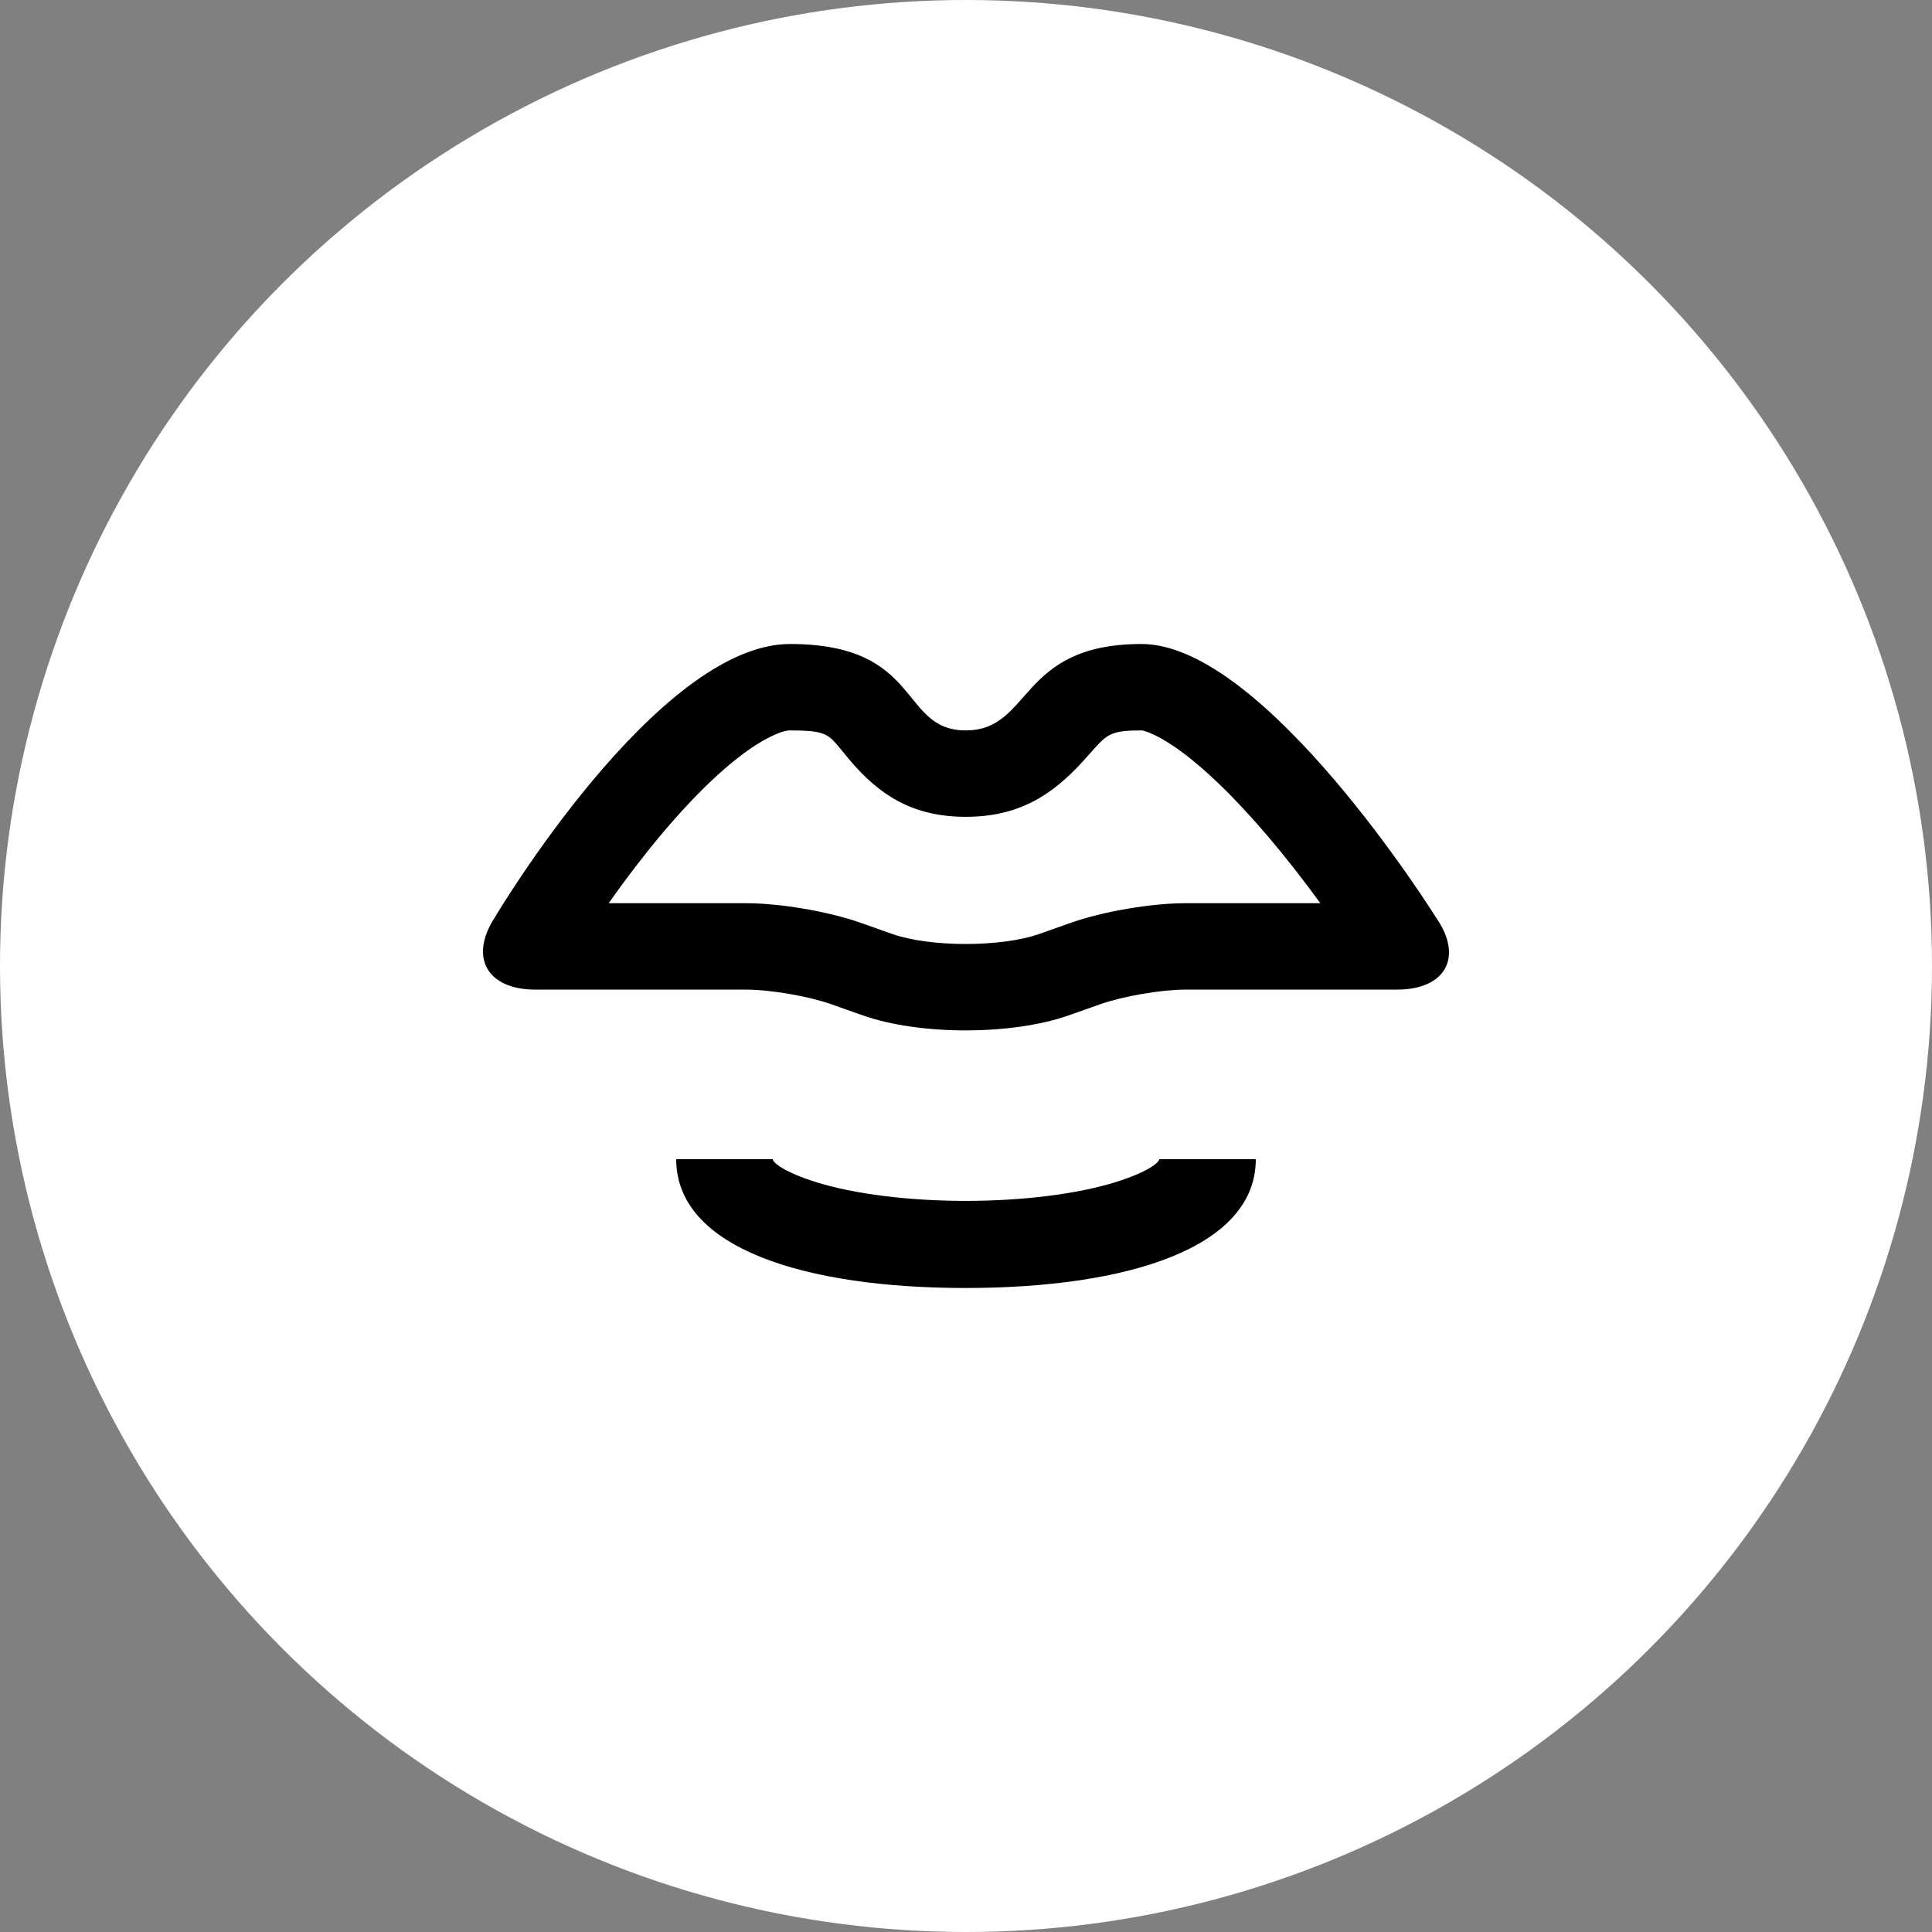
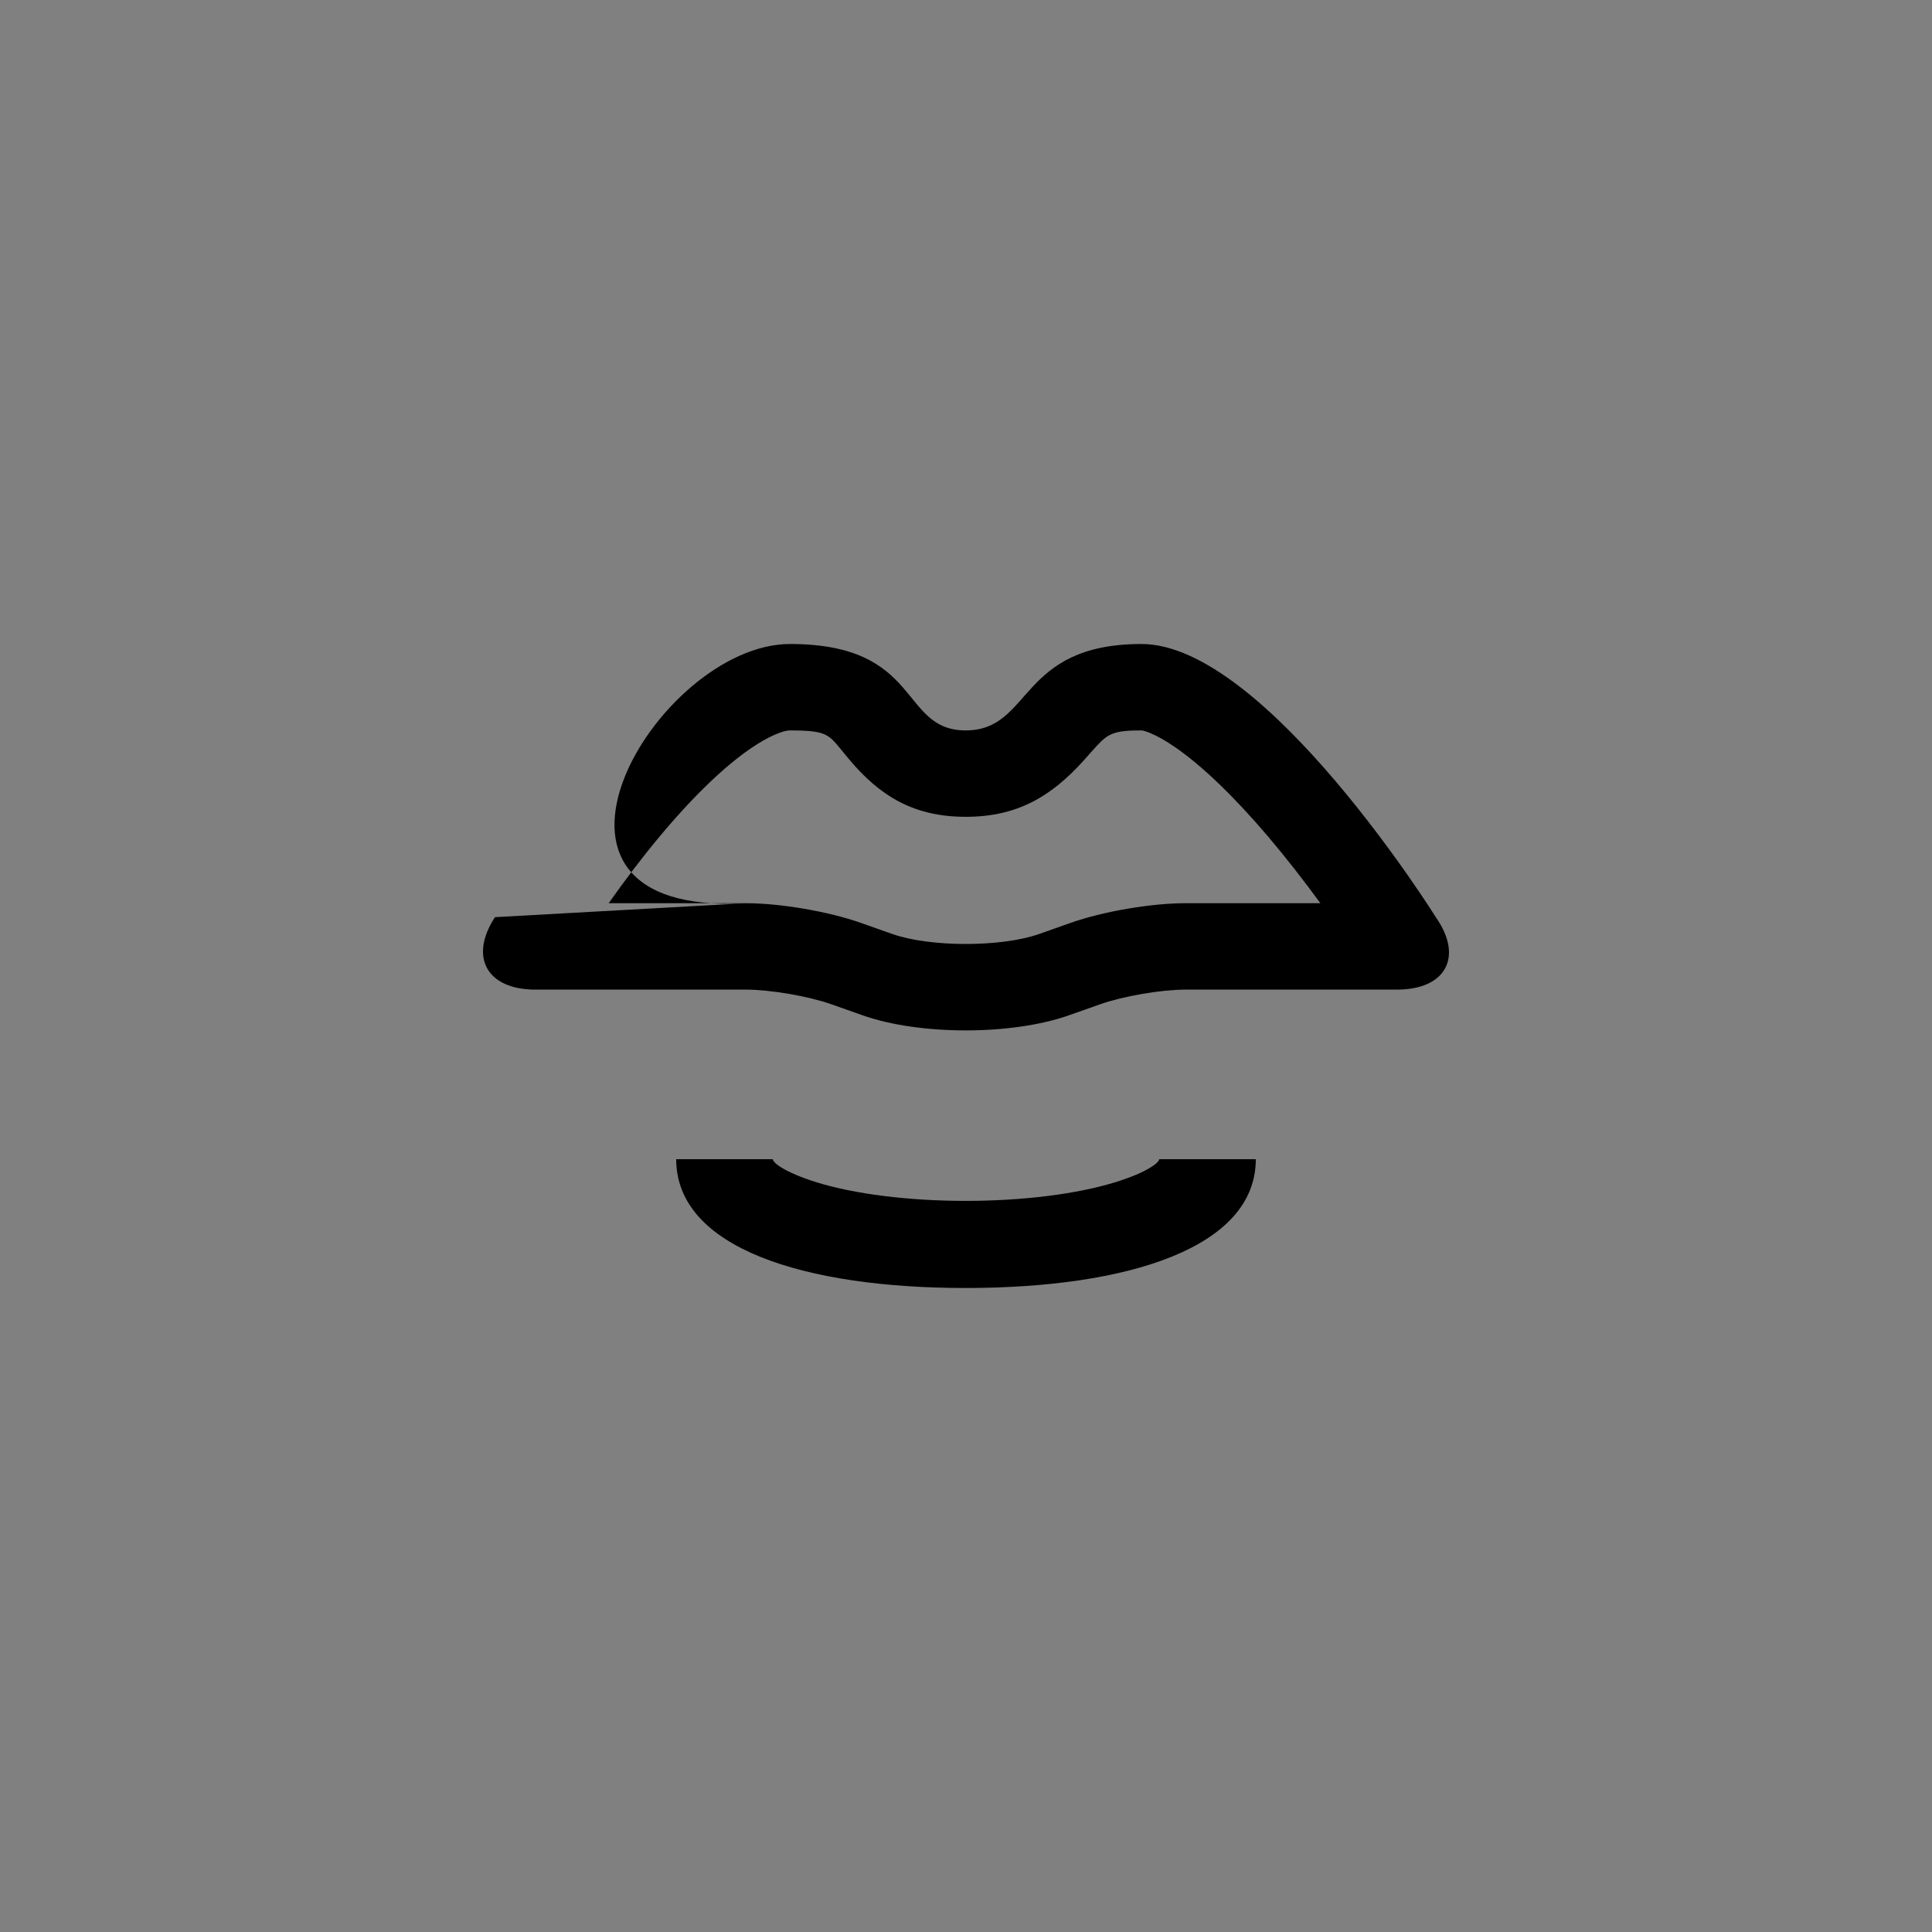
<svg xmlns="http://www.w3.org/2000/svg" width="36" height="36" viewBox="0 0 36 36" fill="none">
  <rect x="0" y="0" width="36" height="36" fill="#808080" stroke="none" />
-   <circle cx="18" cy="18" r="18" fill="white" />
-   <path d="M25.409 18.009L25.401 17.996C25.403 18.001 25.406 18.005 25.409 18.009ZM10.601 17.959C10.603 17.956 10.606 17.953 10.608 17.949L10.601 17.959ZM13.899 16.83C14.541 16.83 15.44 16.984 16.042 17.197L16.625 17.403C17.33 17.652 18.66 17.652 19.365 17.403L19.948 17.197C20.55 16.984 21.448 16.83 22.088 16.83H24.603C24.291 16.402 23.962 15.98 23.625 15.583C23.005 14.855 22.413 14.28 21.904 13.928C21.721 13.801 21.558 13.71 21.424 13.656C21.338 13.621 21.285 13.61 21.27 13.61C20.769 13.61 20.654 13.665 20.441 13.893C20.398 13.939 20.214 14.147 20.182 14.183C19.579 14.847 18.949 15.22 17.995 15.22C17.023 15.22 16.391 14.83 15.817 14.143C15.809 14.133 15.622 13.905 15.581 13.858C15.41 13.663 15.295 13.61 14.72 13.61C14.645 13.61 14.509 13.649 14.32 13.746C13.757 14.035 13.049 14.682 12.307 15.568C11.972 15.969 11.647 16.396 11.342 16.83L13.899 16.83ZM9.223 17.09C9.223 17.09 12.243 12 14.72 12C17.196 12 16.752 13.61 17.995 13.61C19.238 13.61 18.964 12 21.271 12C23.578 12 26.762 17.102 26.762 17.102C27.27 17.834 26.936 18.44 26.031 18.44H22.088C21.638 18.44 20.927 18.562 20.503 18.712L19.919 18.918C18.856 19.294 17.133 19.294 16.071 18.918L15.488 18.712C15.064 18.562 14.352 18.44 13.899 18.44H9.976C9.073 18.44 8.736 17.835 9.223 17.09H9.223Z" fill="black" />
+   <path d="M25.409 18.009L25.401 17.996C25.403 18.001 25.406 18.005 25.409 18.009ZM10.601 17.959C10.603 17.956 10.606 17.953 10.608 17.949L10.601 17.959ZM13.899 16.83C14.541 16.83 15.44 16.984 16.042 17.197L16.625 17.403C17.33 17.652 18.66 17.652 19.365 17.403L19.948 17.197C20.55 16.984 21.448 16.83 22.088 16.83H24.603C24.291 16.402 23.962 15.98 23.625 15.583C23.005 14.855 22.413 14.28 21.904 13.928C21.721 13.801 21.558 13.71 21.424 13.656C21.338 13.621 21.285 13.61 21.27 13.61C20.769 13.61 20.654 13.665 20.441 13.893C20.398 13.939 20.214 14.147 20.182 14.183C19.579 14.847 18.949 15.22 17.995 15.22C17.023 15.22 16.391 14.83 15.817 14.143C15.809 14.133 15.622 13.905 15.581 13.858C15.41 13.663 15.295 13.61 14.72 13.61C14.645 13.61 14.509 13.649 14.32 13.746C13.757 14.035 13.049 14.682 12.307 15.568C11.972 15.969 11.647 16.396 11.342 16.83L13.899 16.83ZC9.223 17.09 12.243 12 14.72 12C17.196 12 16.752 13.61 17.995 13.61C19.238 13.61 18.964 12 21.271 12C23.578 12 26.762 17.102 26.762 17.102C27.27 17.834 26.936 18.44 26.031 18.44H22.088C21.638 18.44 20.927 18.562 20.503 18.712L19.919 18.918C18.856 19.294 17.133 19.294 16.071 18.918L15.488 18.712C15.064 18.562 14.352 18.44 13.899 18.44H9.976C9.073 18.44 8.736 17.835 9.223 17.09H9.223Z" fill="black" />
  <path d="M12.6 21.6C12.6 23.254 14.985 24.001 18 24C21.015 23.998 23.4 23.25 23.4 21.6H21.6C21.6 21.663 21.378 21.842 20.798 22.024C20.082 22.248 19.066 22.376 18 22.377C16.933 22.377 15.917 22.25 15.202 22.026C14.622 21.844 14.4 21.665 14.4 21.6H12.6Z" fill="black" />
</svg>